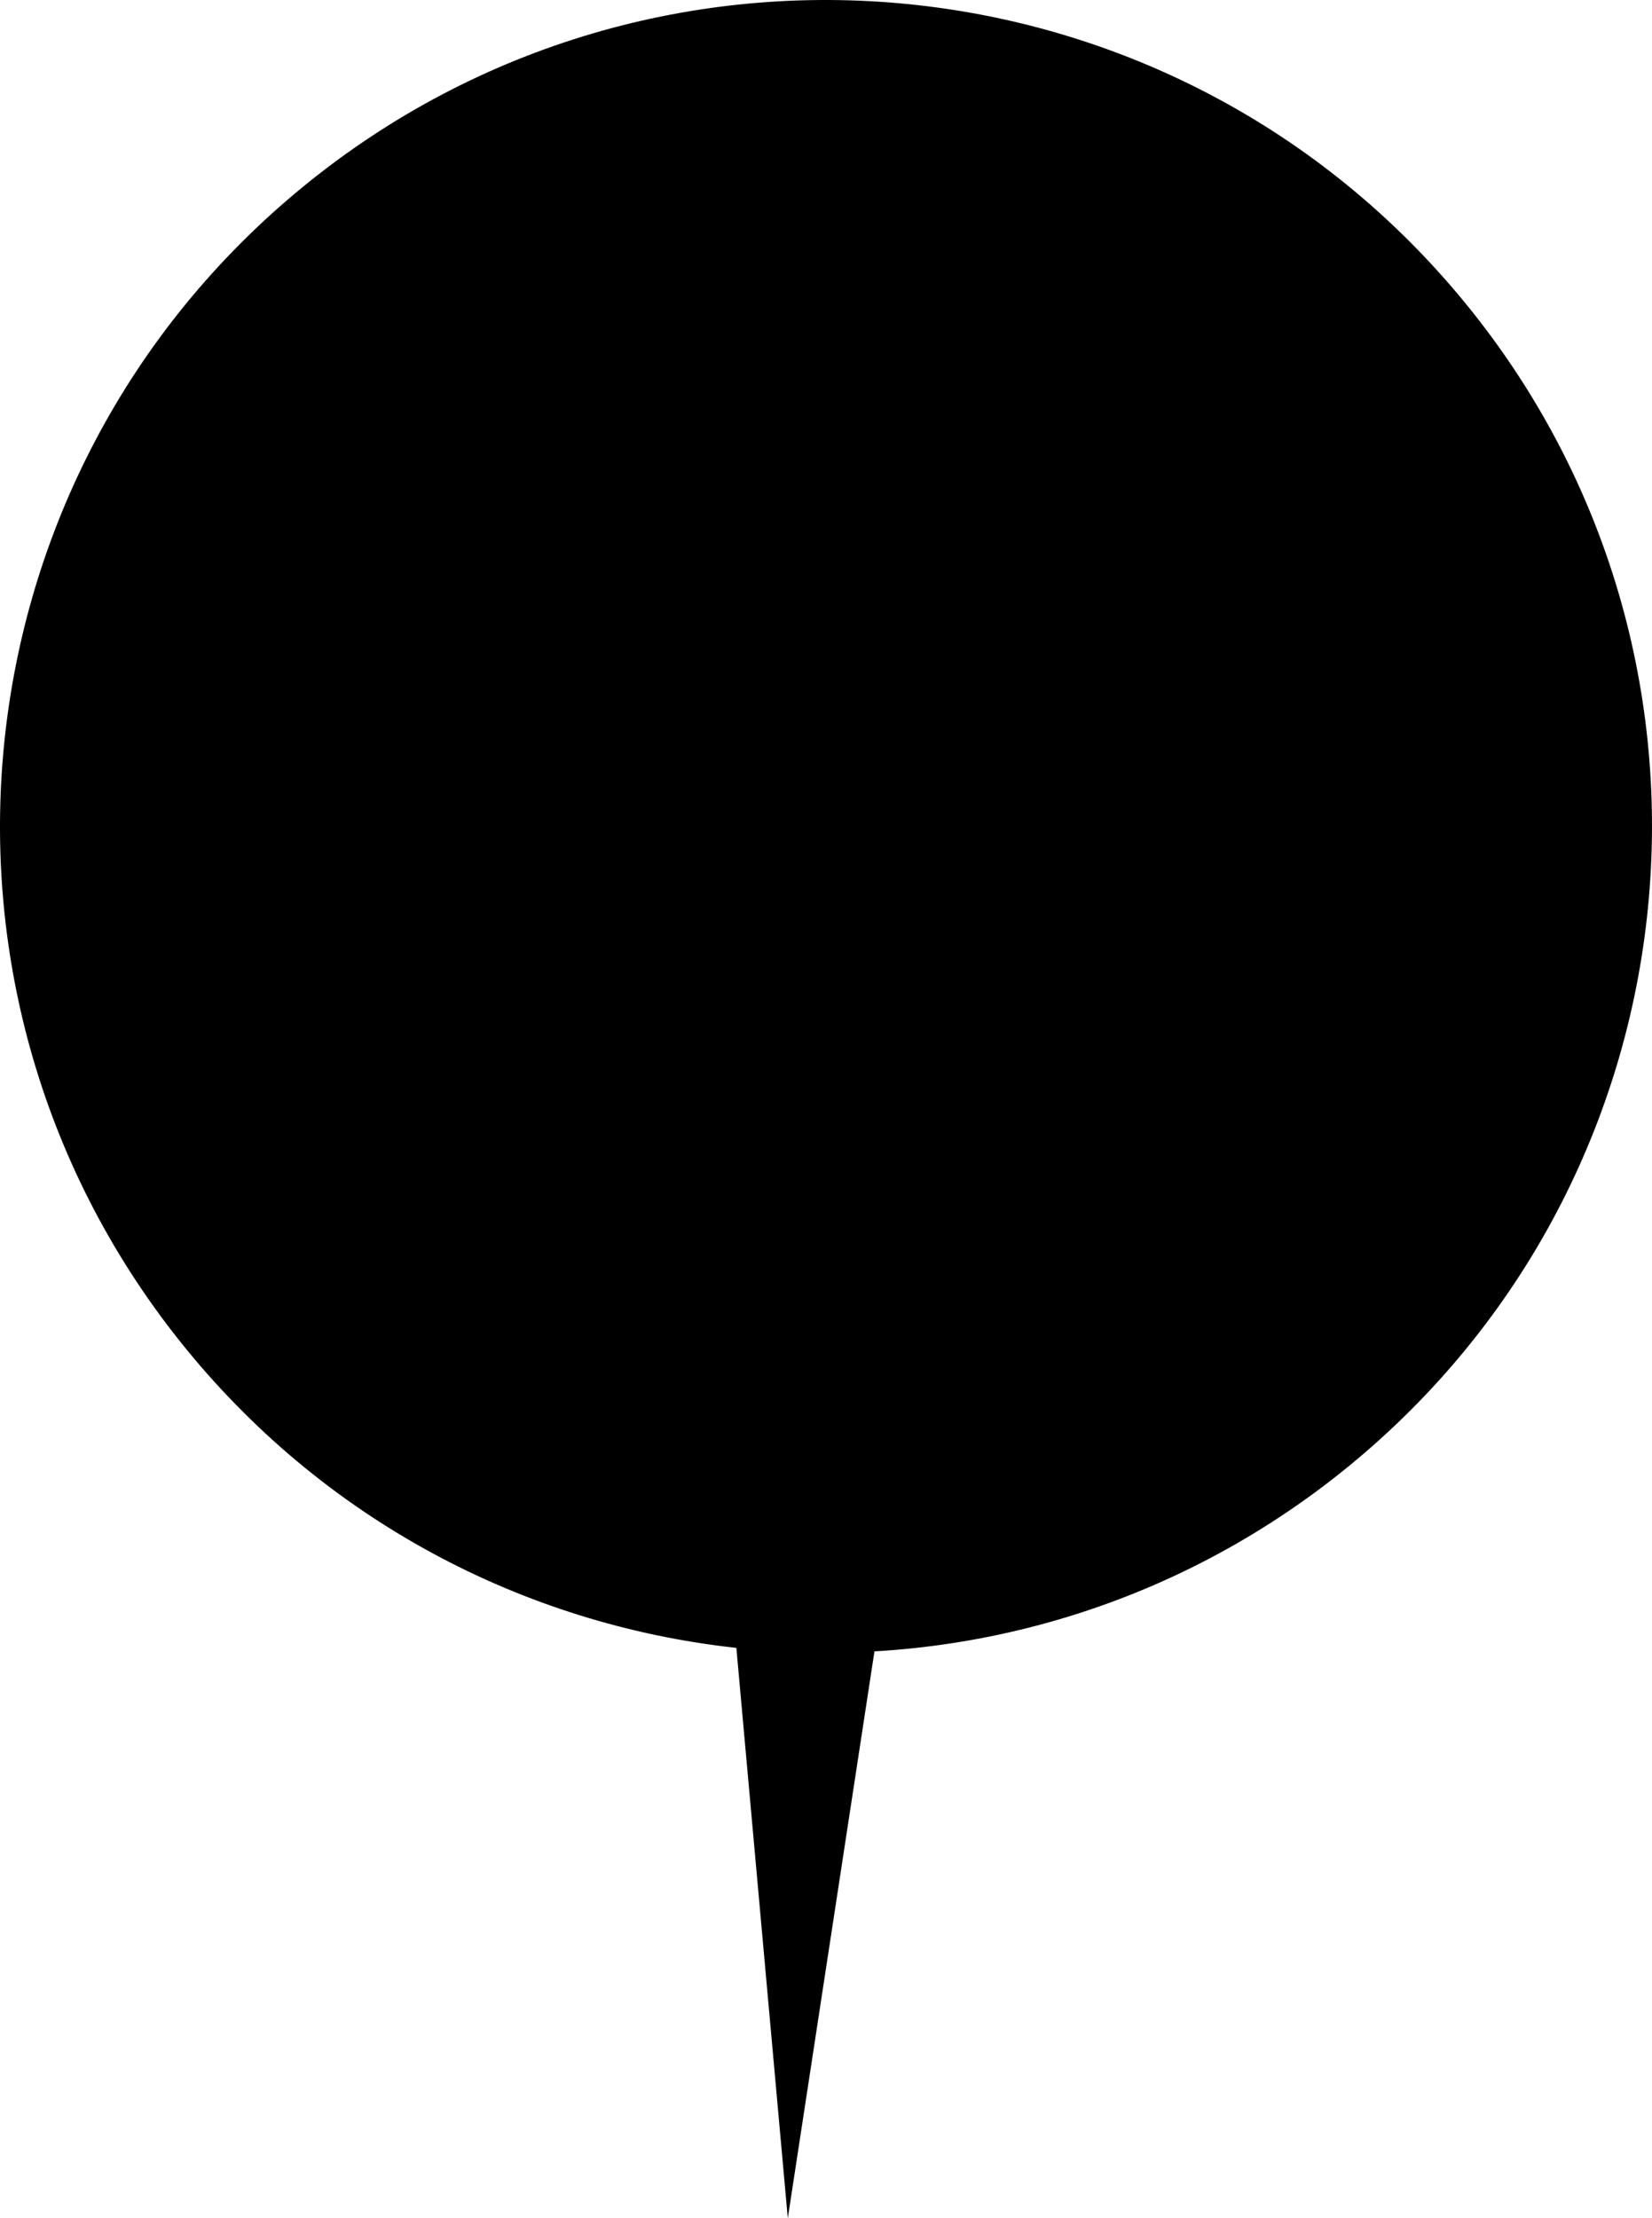
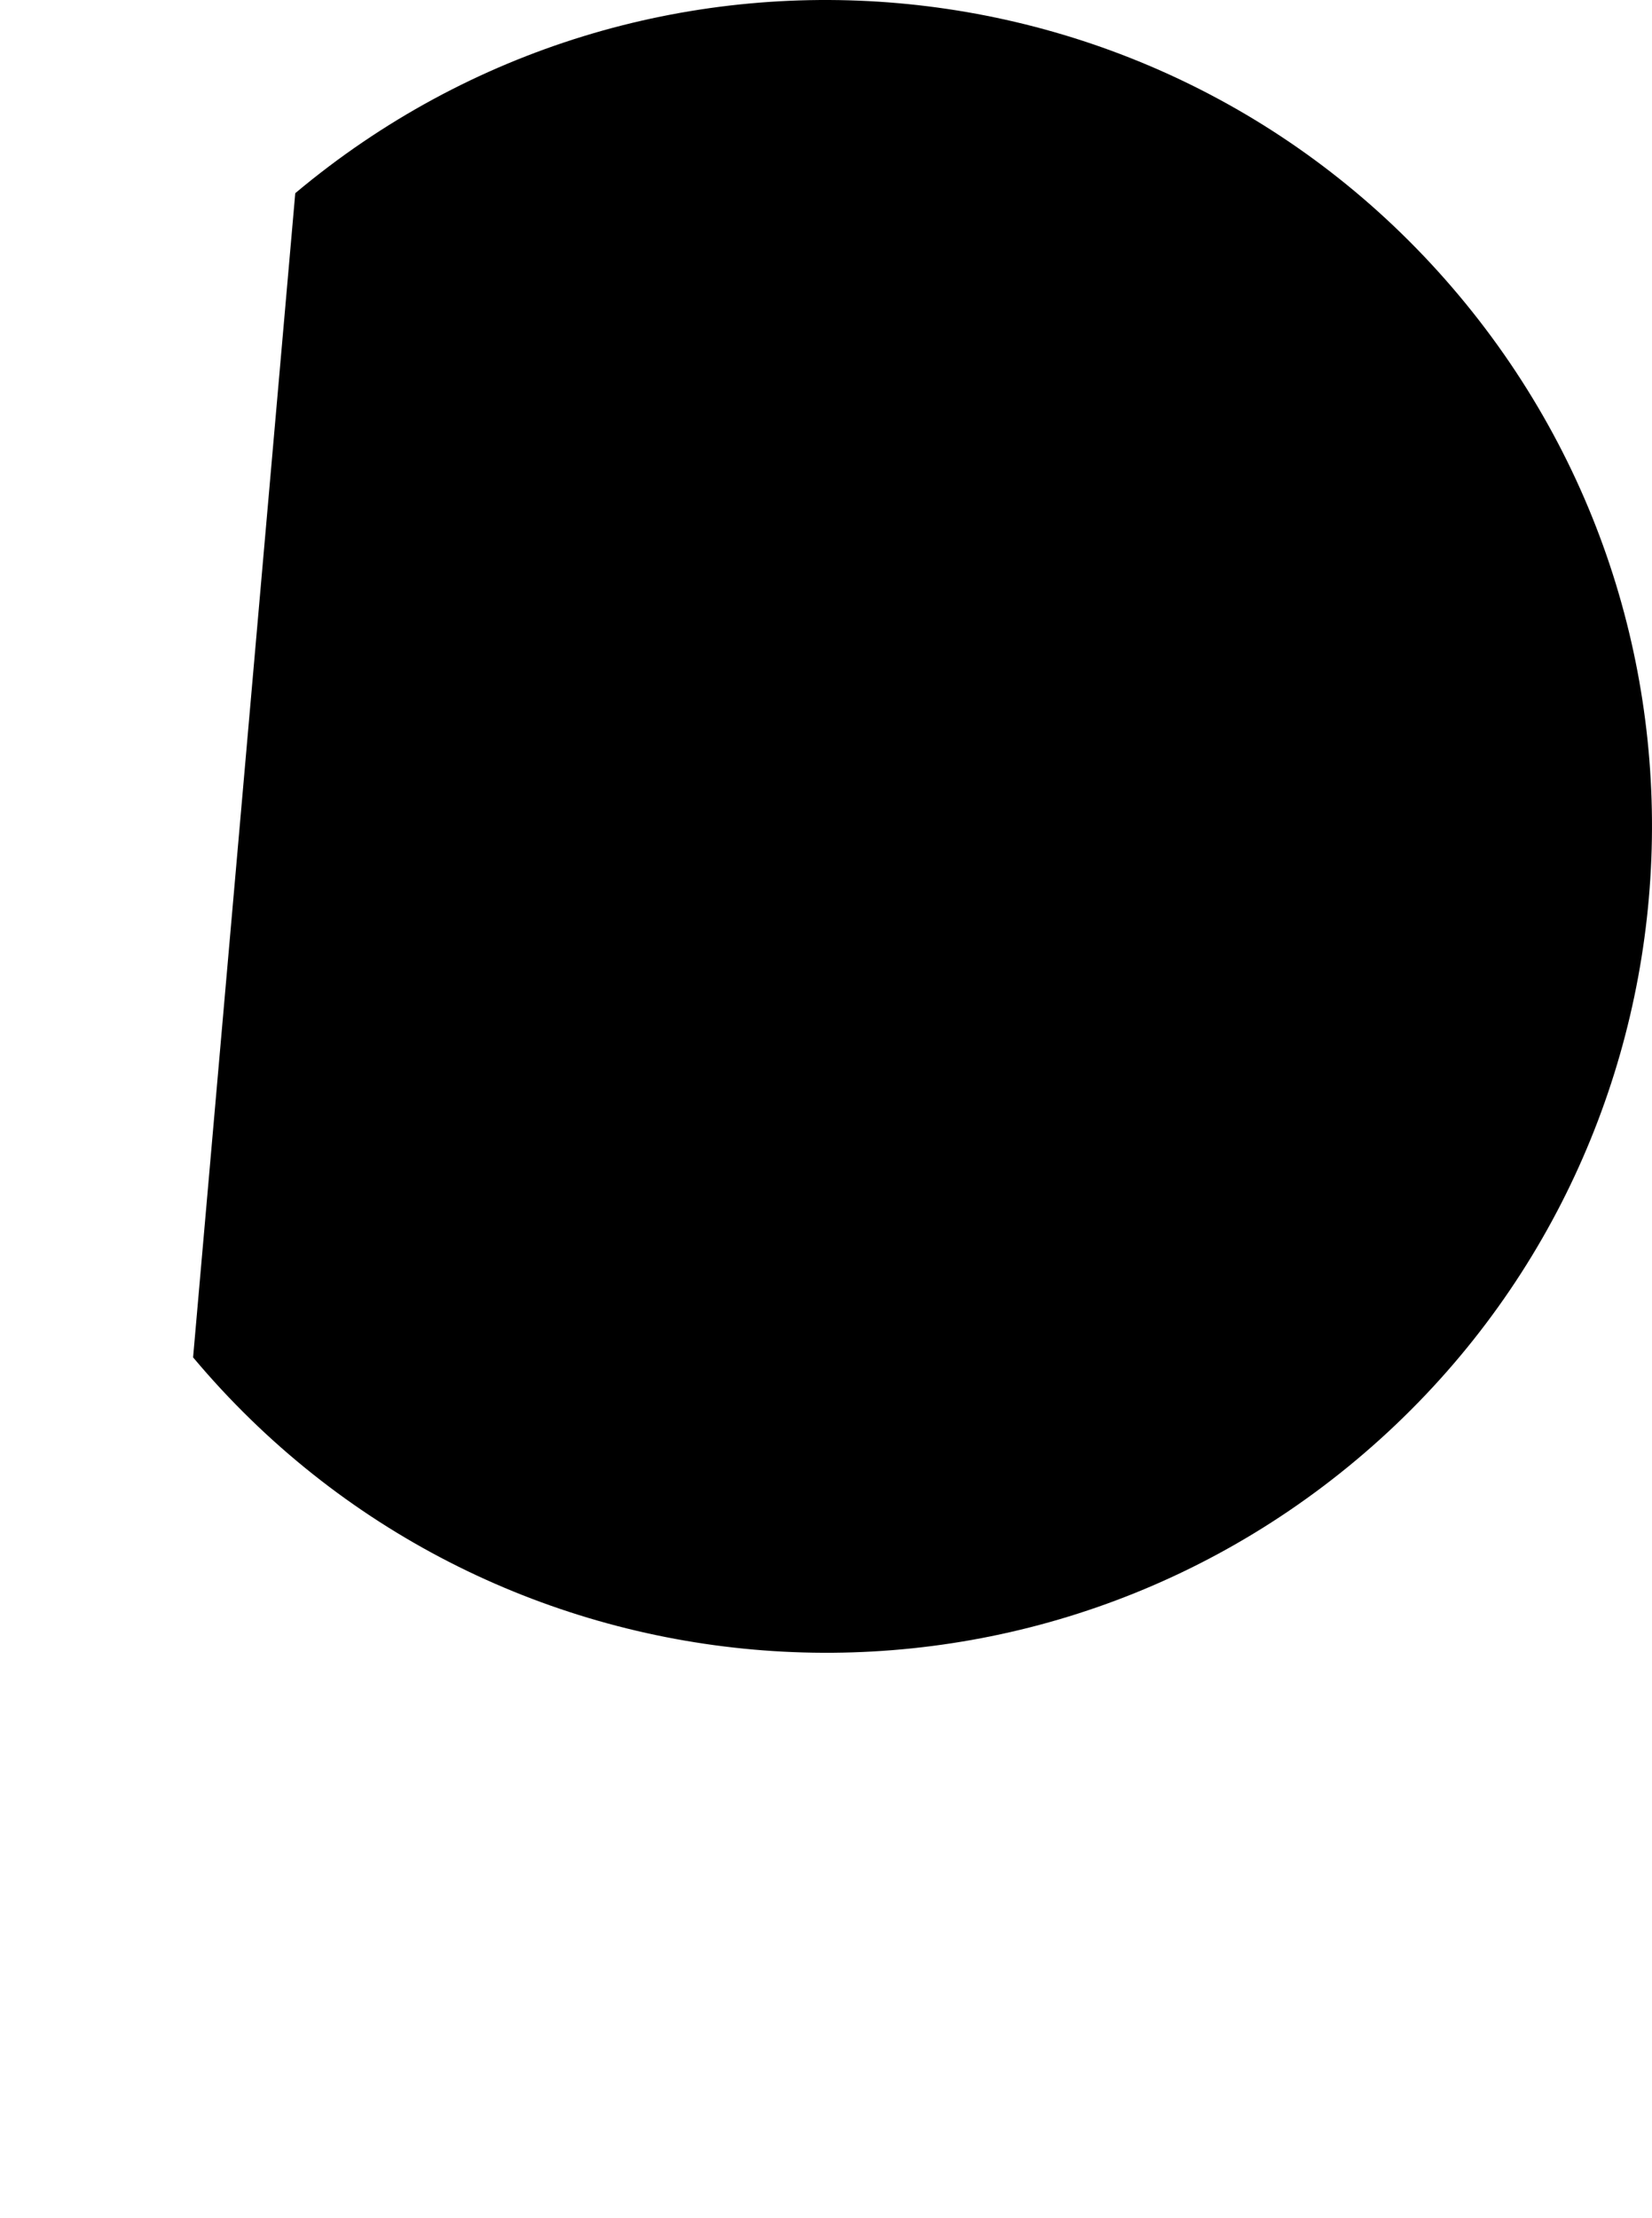
<svg xmlns="http://www.w3.org/2000/svg" width="66.348mm" height="89.048mm" version="1.1" viewBox="0 0 188.074 252.421">
  <g>
    <g id="_レイヤー_1" data-name="レイヤー_1">
-       <path d="M33.615,21.984c39.794-33.371,99.106-28.164,132.476,11.63,33.37,39.795,28.162,99.107-11.633,132.478-39.794,33.372-99.105,28.165-132.475-11.63C-11.387,114.668-6.179,55.355,33.615,21.984" />
-       <polygon points="89.688 252.421 81.499 161.66 103.189 164.144 89.688 252.421" />
+       <path d="M33.615,21.984c39.794-33.371,99.106-28.164,132.476,11.63,33.37,39.795,28.162,99.107-11.633,132.478-39.794,33.372-99.105,28.165-132.475-11.63" />
    </g>
  </g>
</svg>